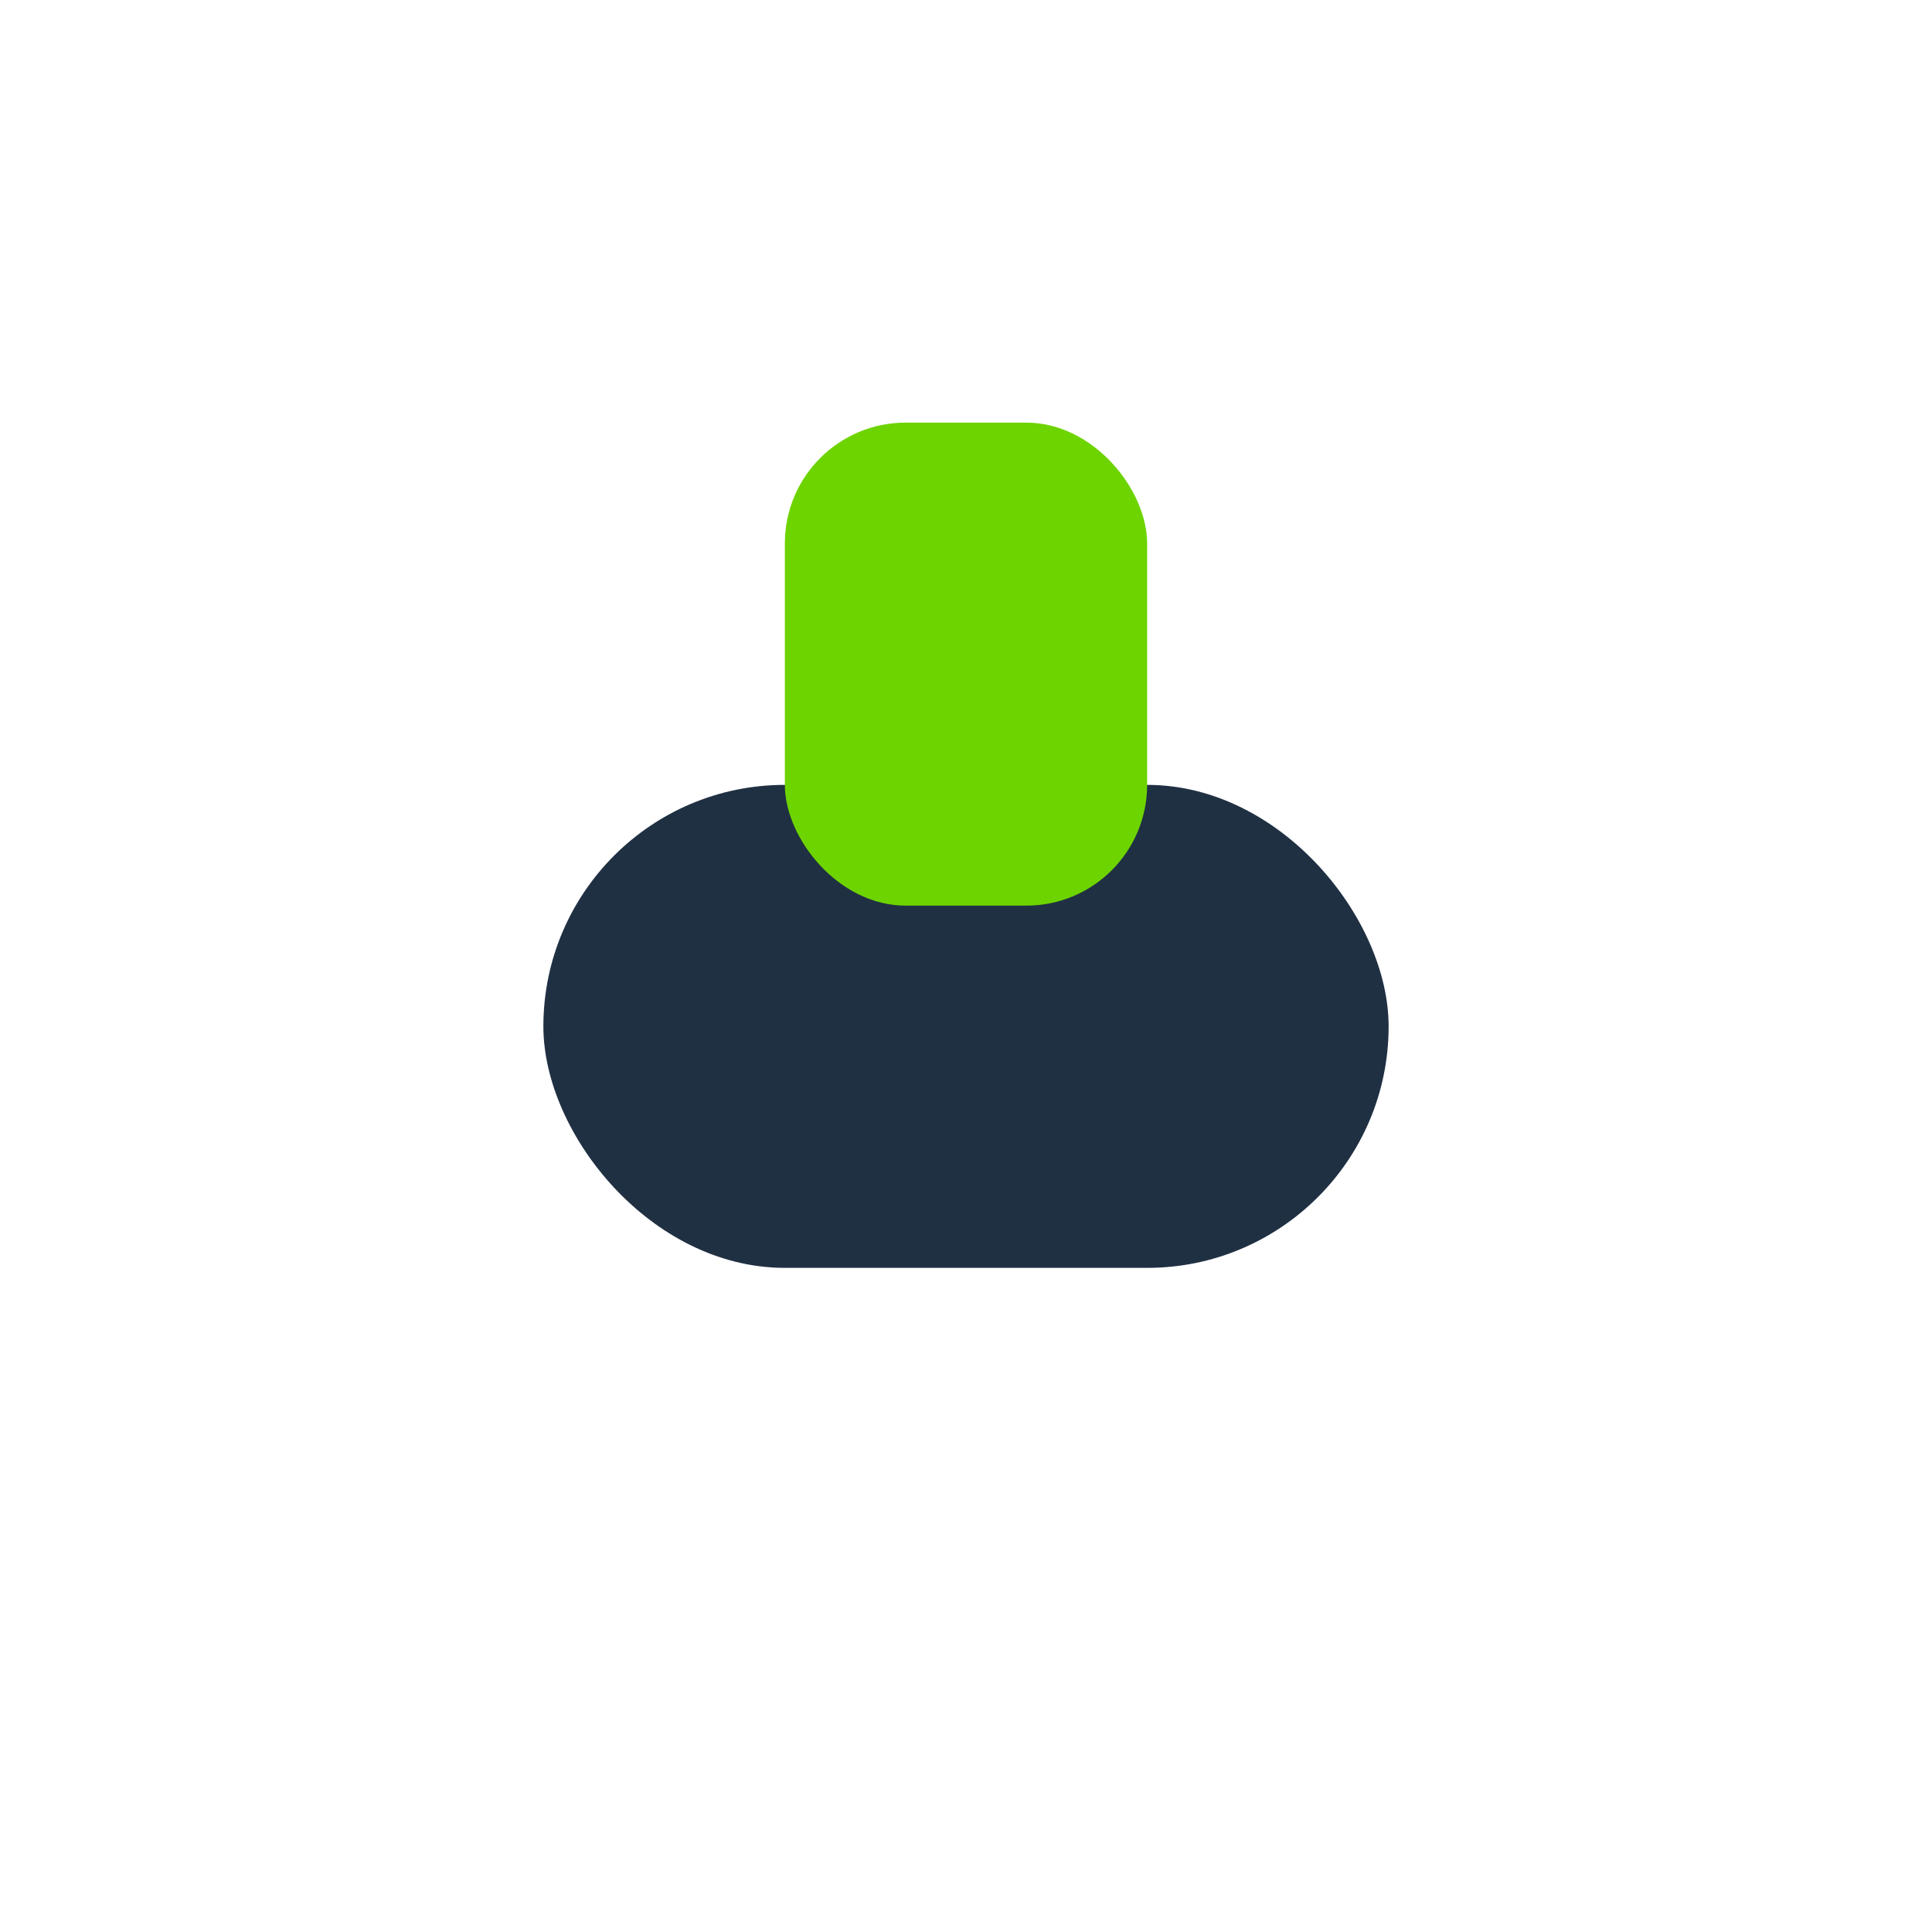
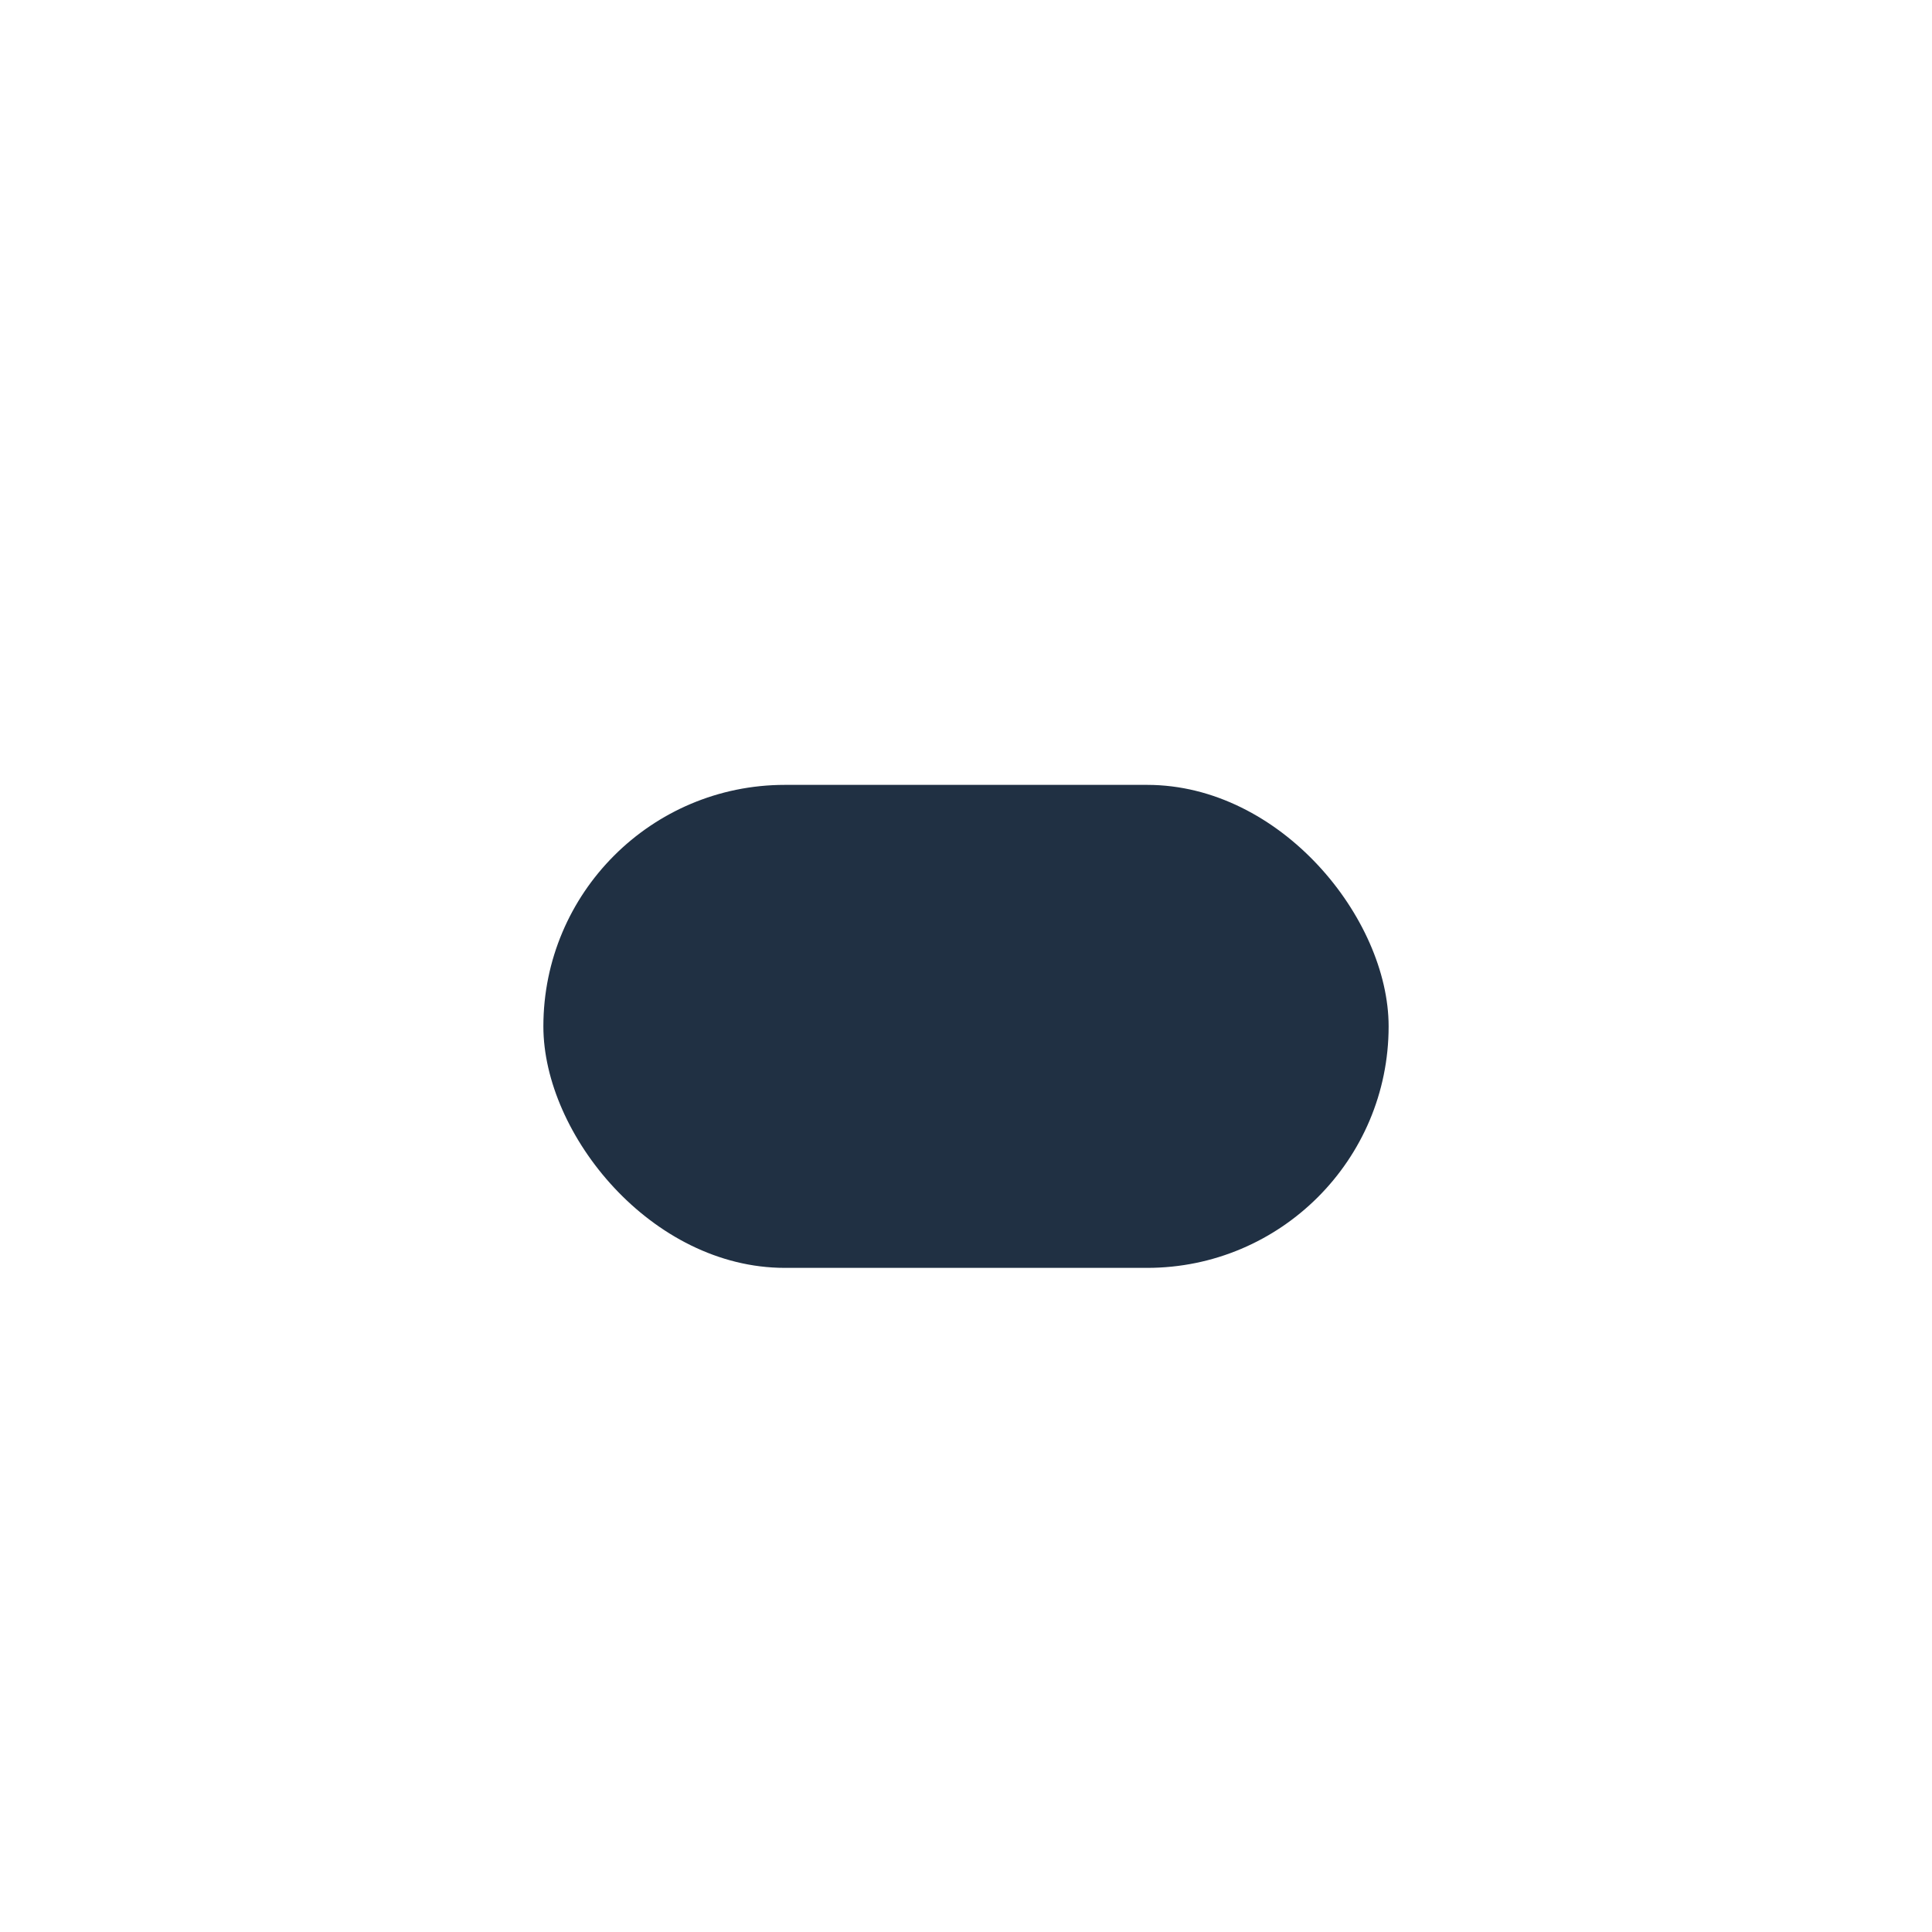
<svg xmlns="http://www.w3.org/2000/svg" width="32" height="32" viewBox="0 0 32 32">
  <rect x="9" y="13" width="14" height="8" rx="4" fill="#203043" />
-   <rect x="13" y="7" width="6" height="8" rx="2" fill="#6DD400" />
</svg>